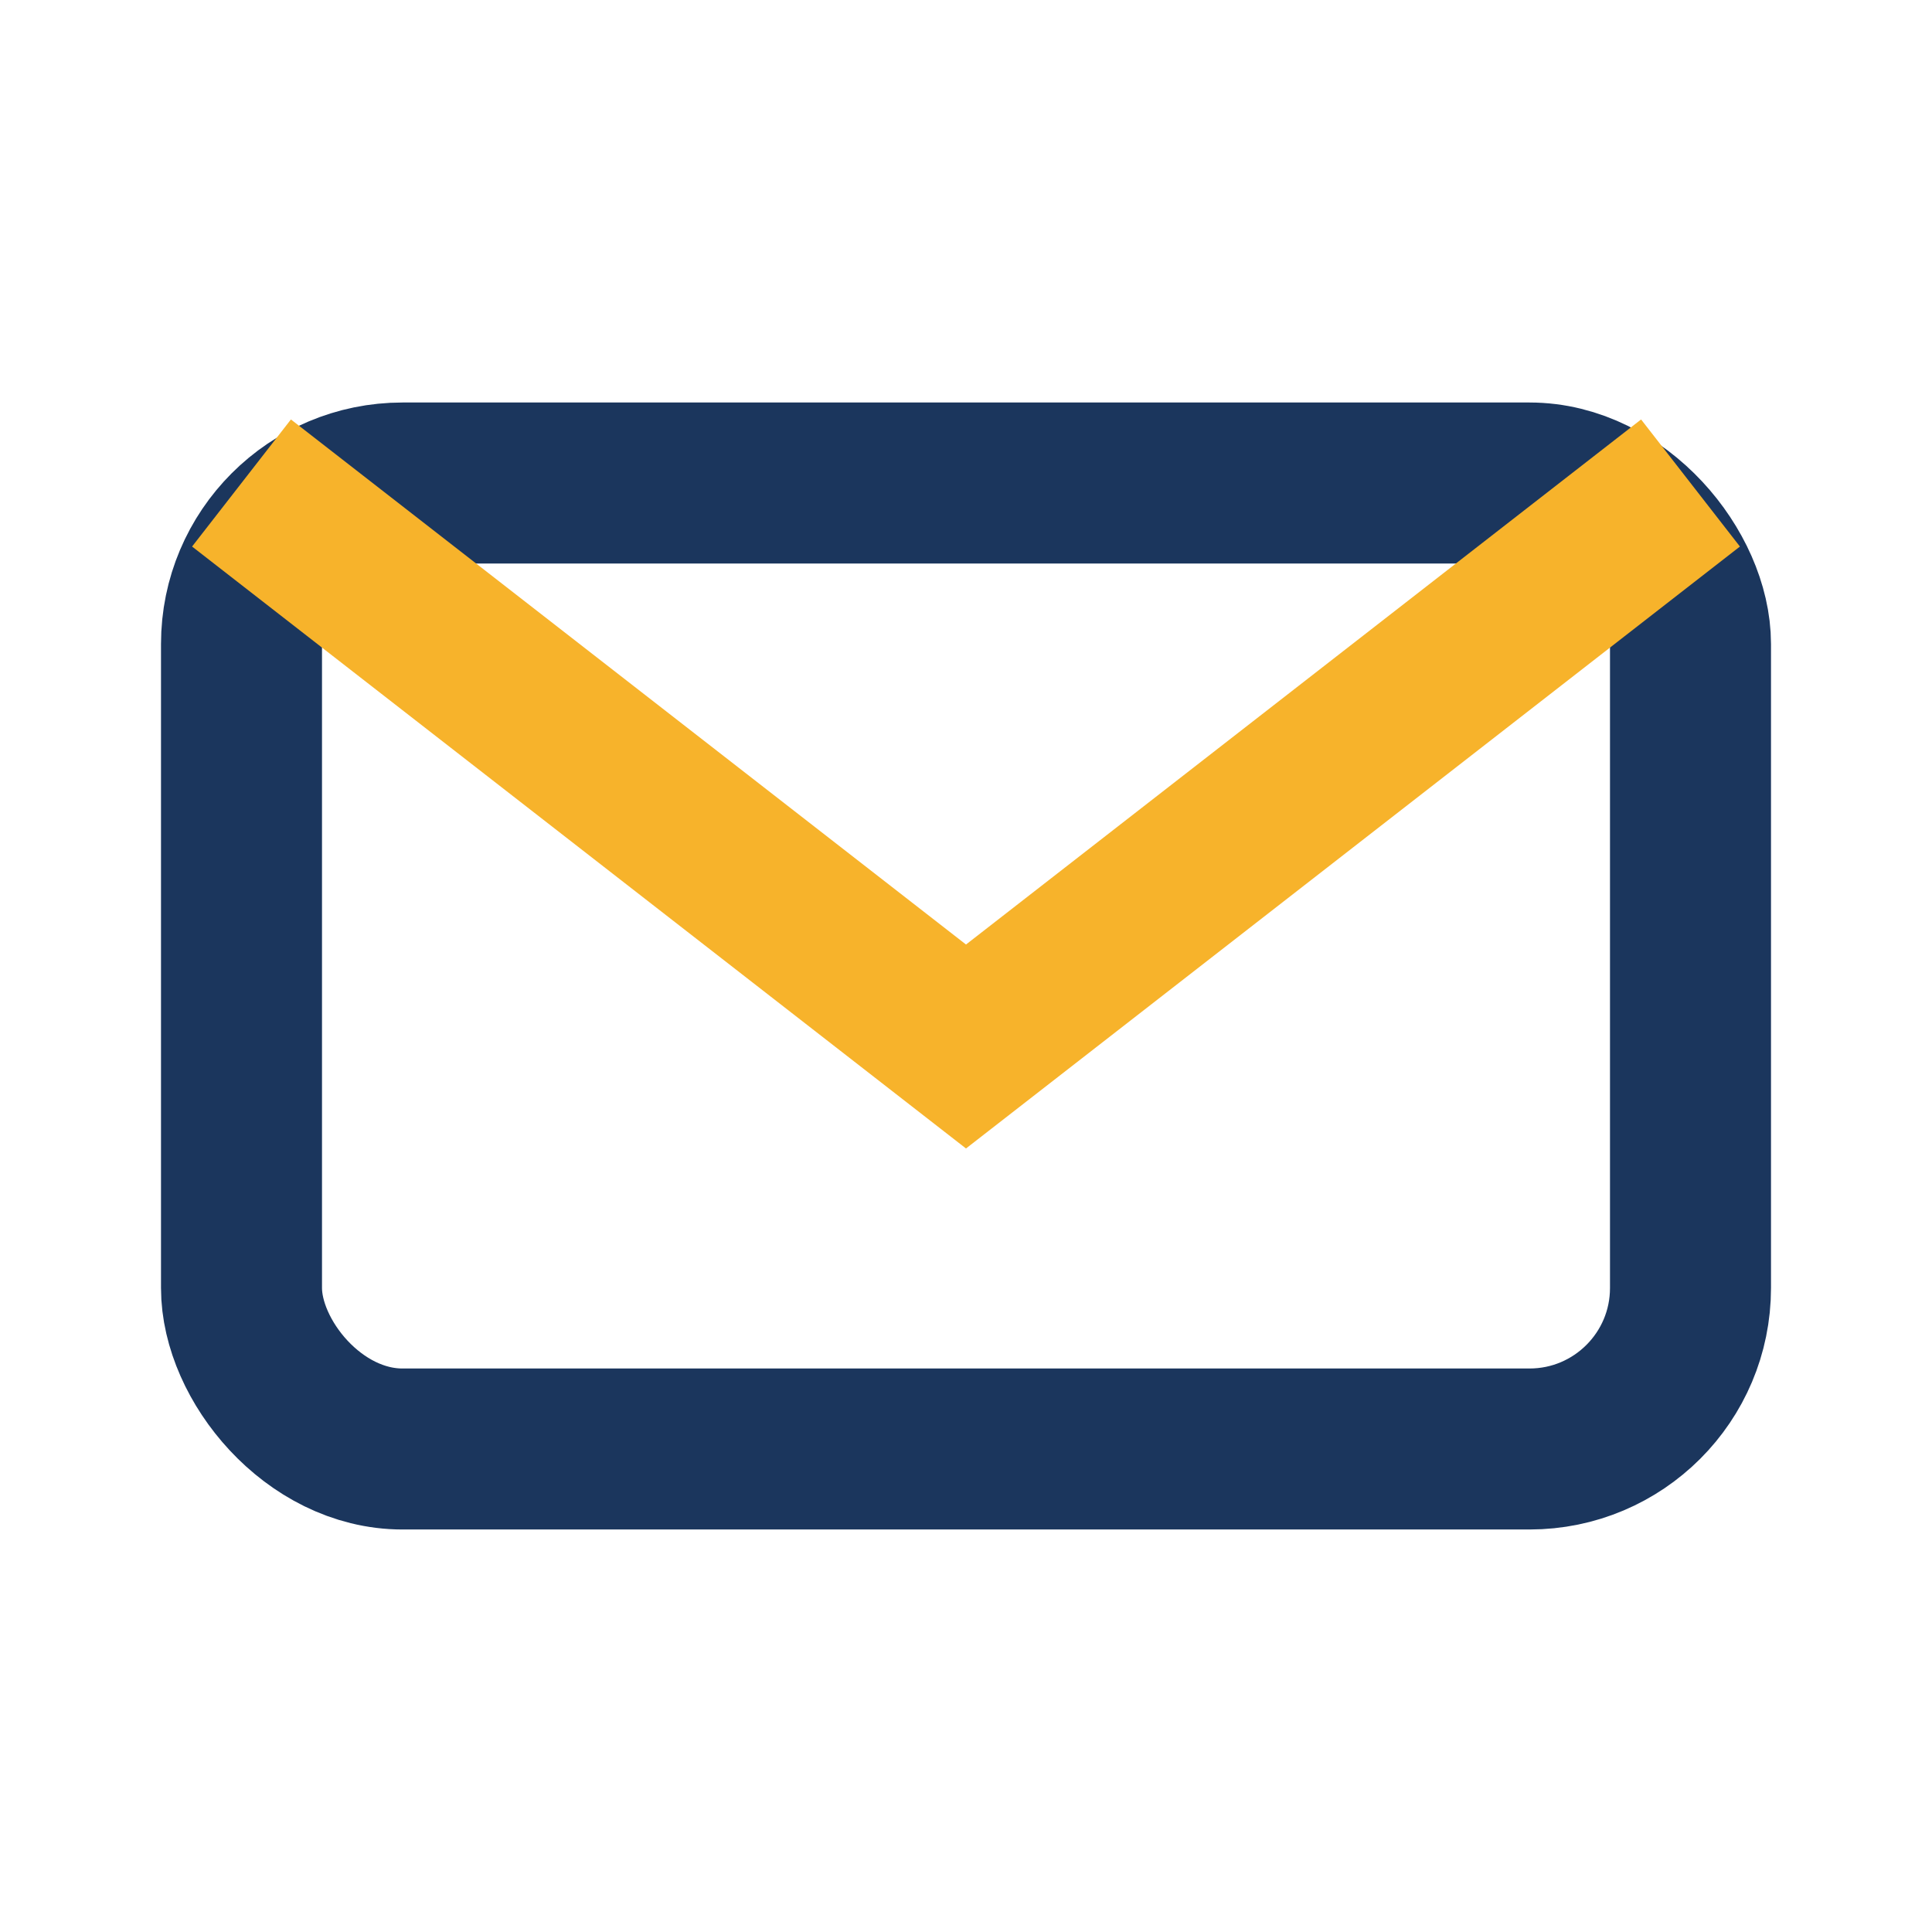
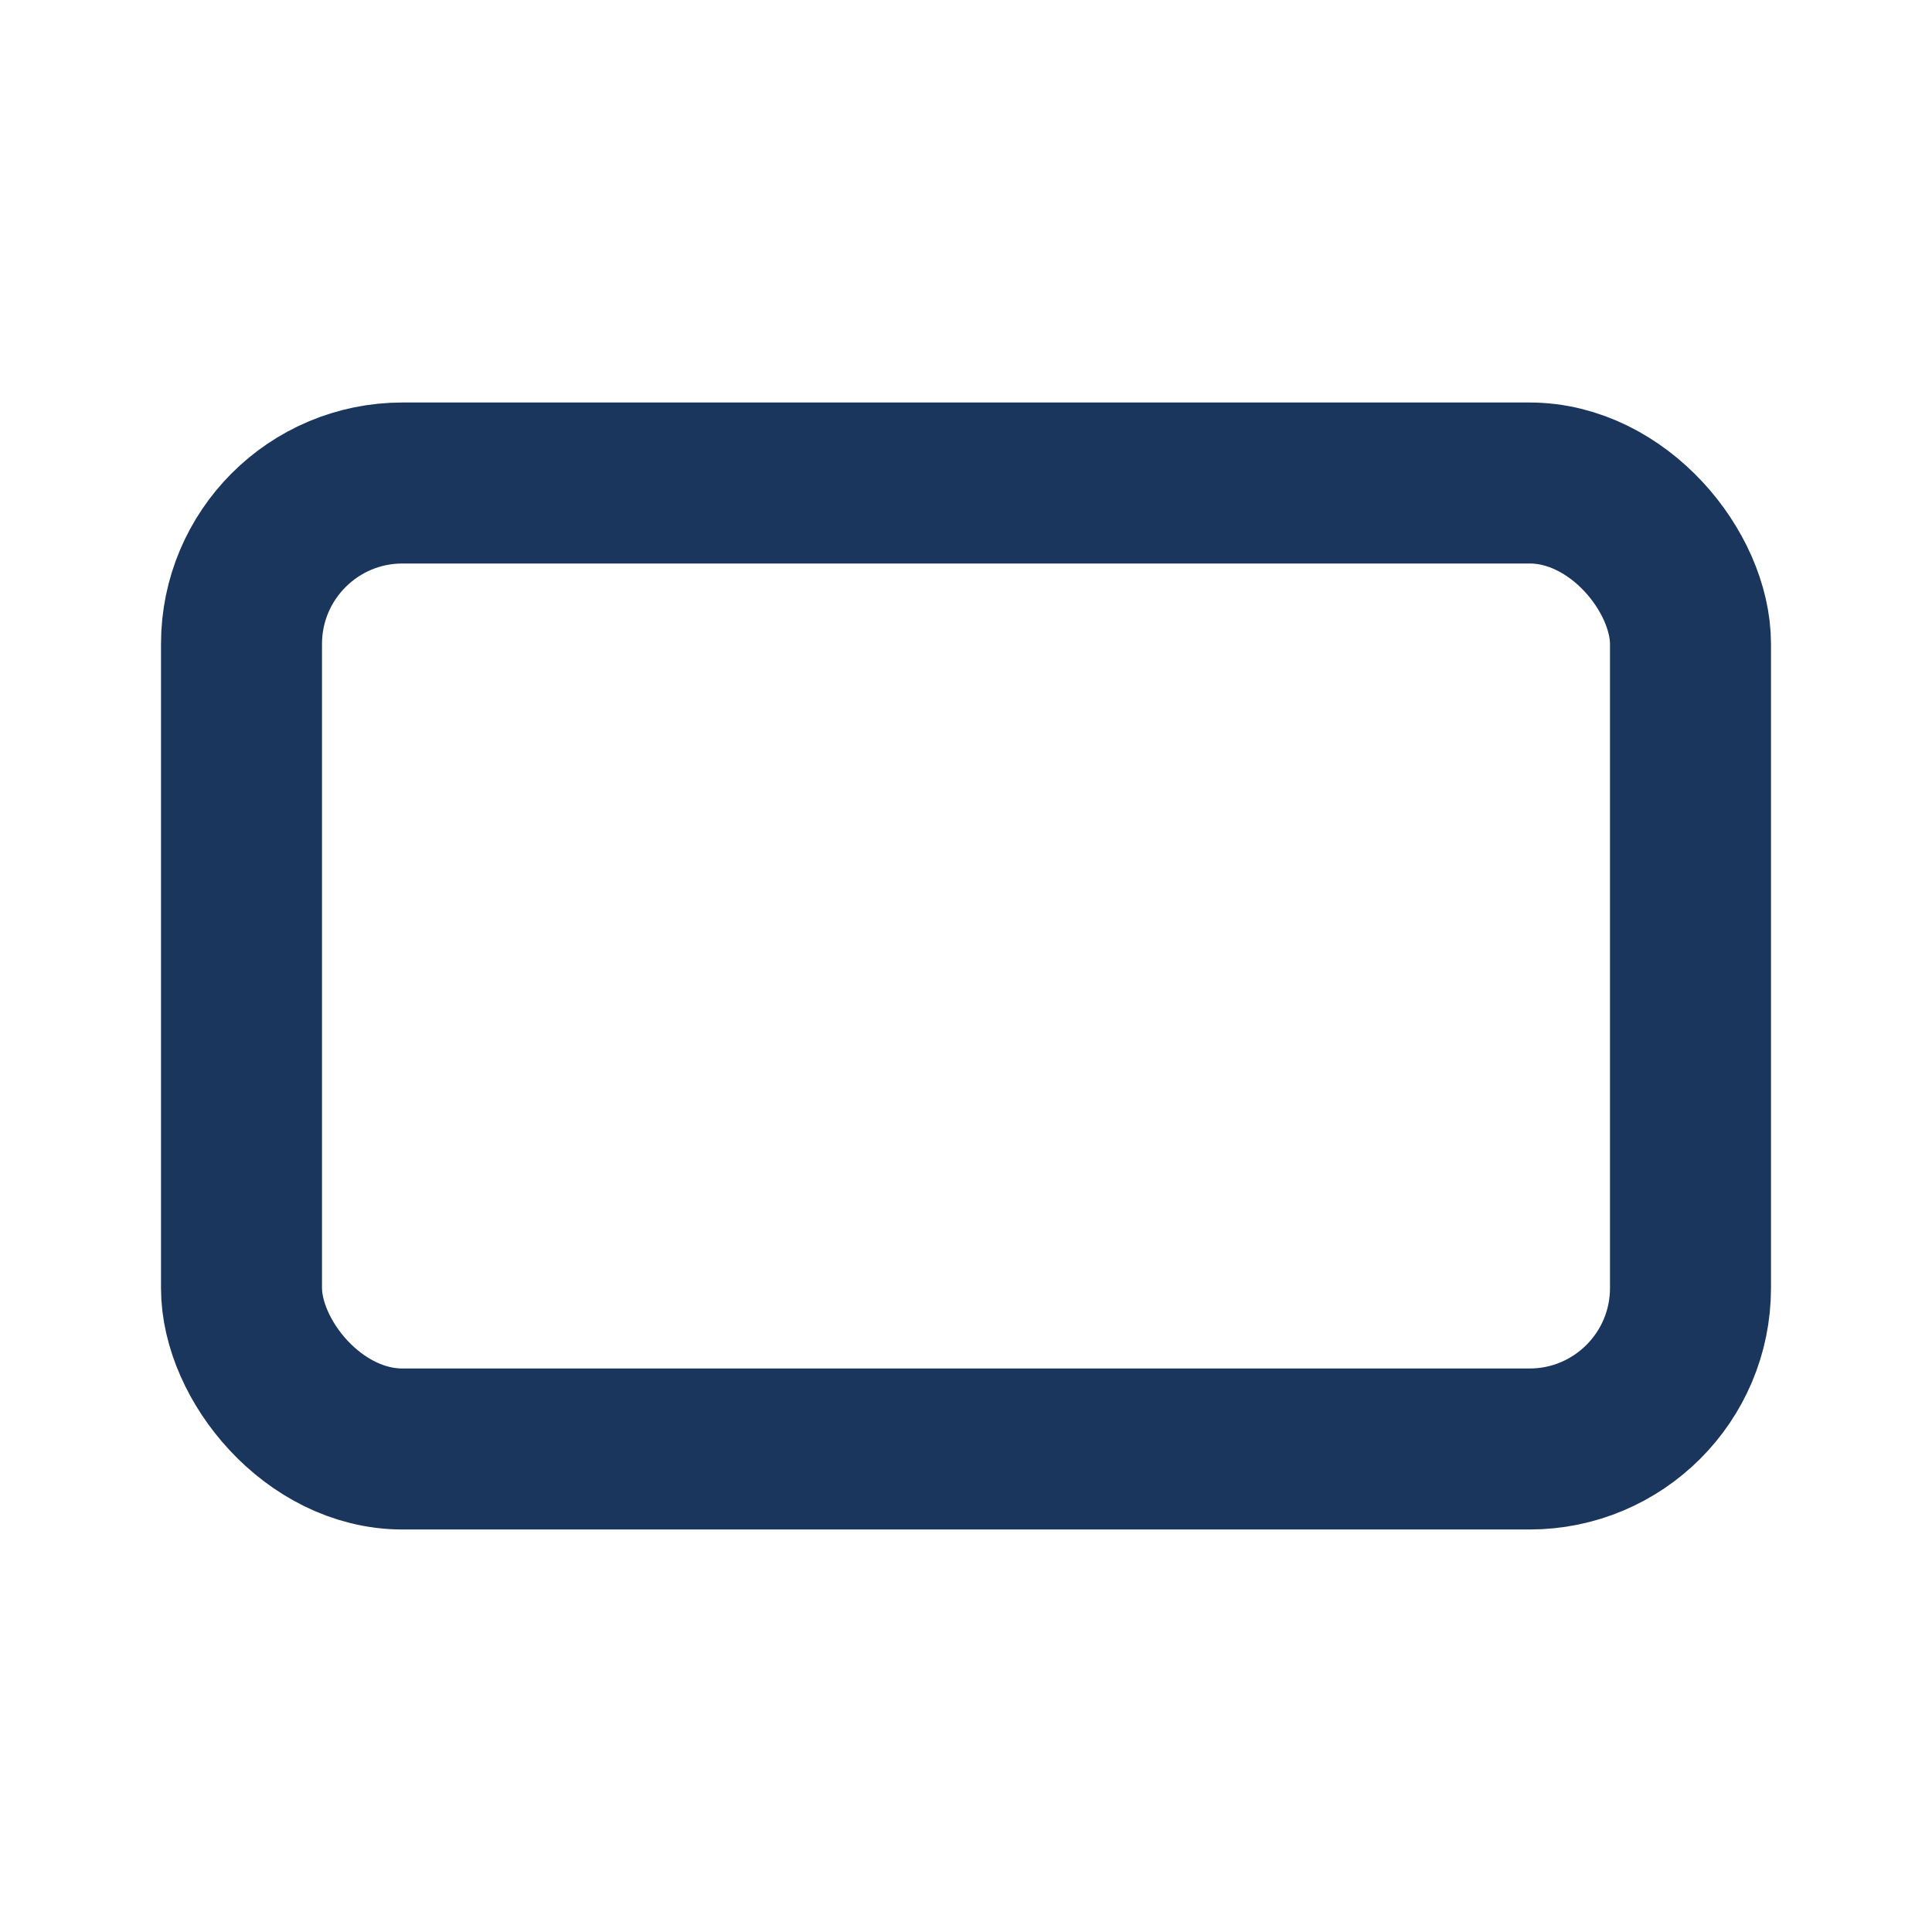
<svg xmlns="http://www.w3.org/2000/svg" width="24" height="24" viewBox="0 0 24 24">
  <rect x="3" y="6" width="18" height="12" rx="2" fill="none" stroke="#1B365D" stroke-width="2" />
-   <path d="M3 6l9 7 9-7" fill="none" stroke="#F7B32B" stroke-width="2" />
</svg>